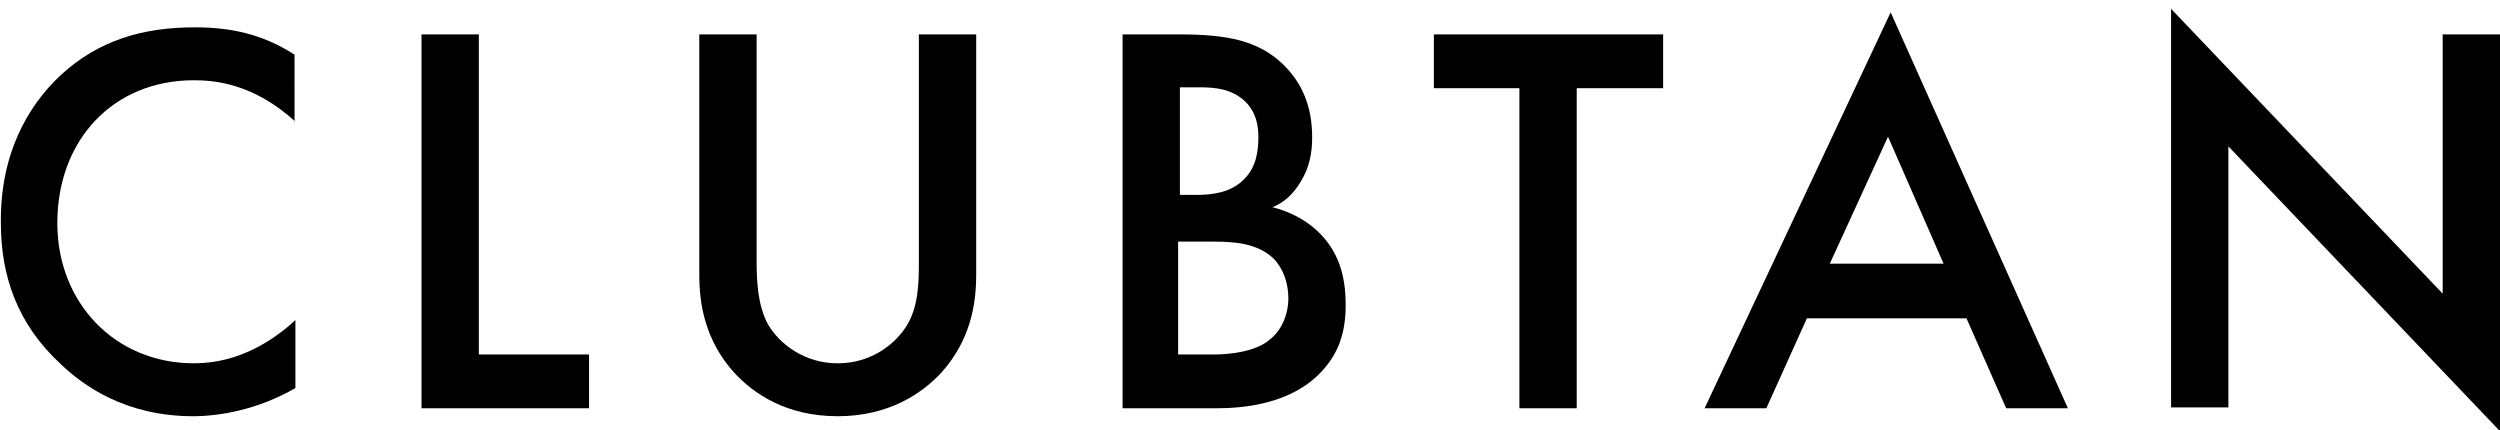
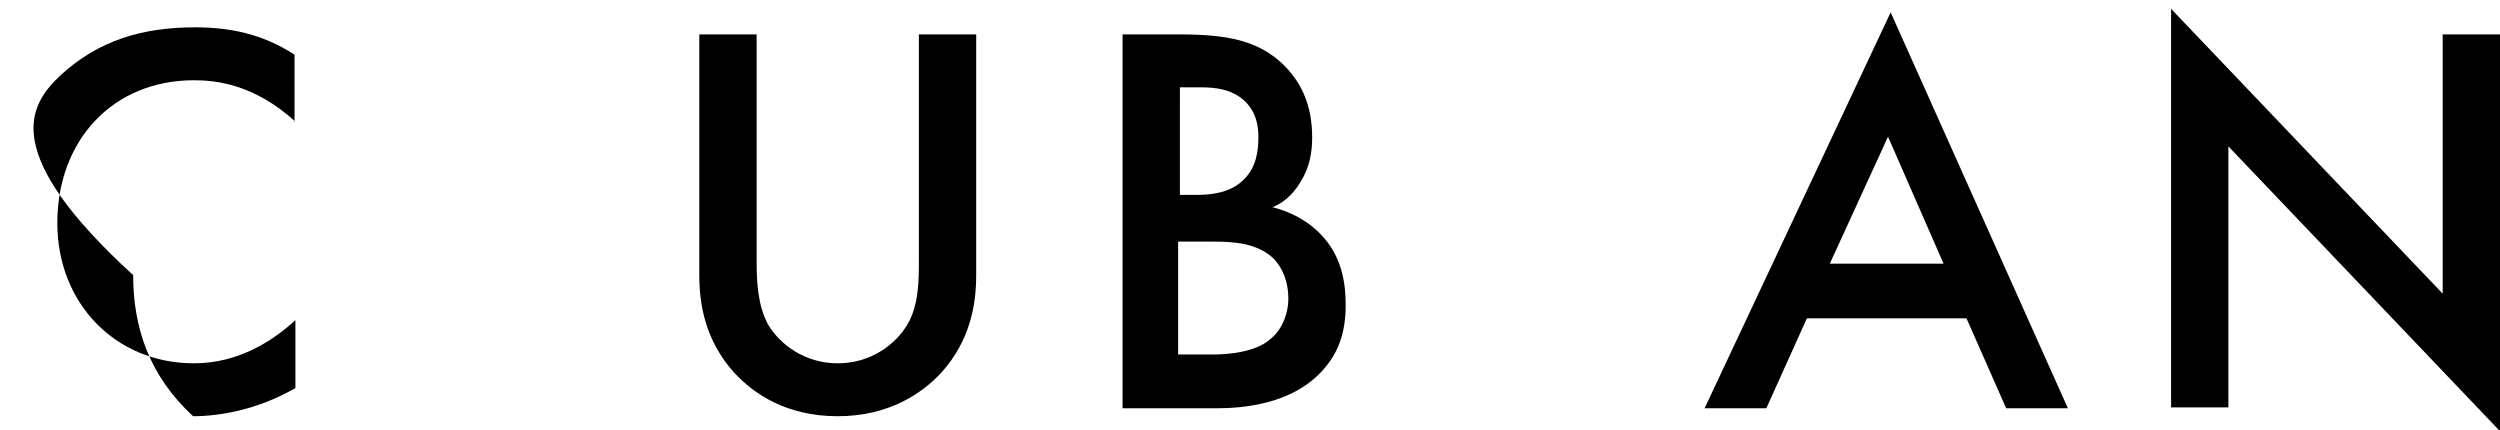
<svg xmlns="http://www.w3.org/2000/svg" version="1.1" id="Layer_1" x="0px" y="0px" viewBox="0 0 283.5 48.8" style="enable-background:new 0 0 283.5 48.8;" xml:space="preserve">
  <g>
    <g>
-       <path d="M33.5,13.8c-4.7-4.3-9.1-4.7-11.5-4.7c-9.2,0-15.5,6.8-15.5,16.2c0,9,6.5,15.9,15.5,15.9c5.1,0,9-2.6,11.5-4.9v7.7 c-4.3,2.5-8.7,3.2-11.6,3.2c-7.7,0-12.5-3.5-15-5.9c-5-4.6-6.8-10.1-6.8-16C0,17.4,3.2,12,6.8,8.6c4.4-4.1,9.5-5.5,15.3-5.5 c3.9,0,7.6,0.7,11.3,3.1V13.8z" />
-       <path d="M54.3,3.9v36.3h12.5v6.1h-19V3.9H54.3z" />
+       <path d="M33.5,13.8c-4.7-4.3-9.1-4.7-11.5-4.7c-9.2,0-15.5,6.8-15.5,16.2c0,9,6.5,15.9,15.5,15.9c5.1,0,9-2.6,11.5-4.9v7.7 c-4.3,2.5-8.7,3.2-11.6,3.2c-5-4.6-6.8-10.1-6.8-16C0,17.4,3.2,12,6.8,8.6c4.4-4.1,9.5-5.5,15.3-5.5 c3.9,0,7.6,0.7,11.3,3.1V13.8z" />
      <path d="M85.8,3.9v25.6c0,2.3,0.1,5.1,1.3,7.3c1.3,2.2,4.1,4.4,7.9,4.4c3.8,0,6.6-2.2,7.9-4.4c1.3-2.2,1.3-5,1.3-7.3V3.9h6.5v27.3 c0,3.4-0.7,7.4-3.9,11c-2.2,2.4-6,5-11.8,5c-5.8,0-9.5-2.5-11.8-5c-3.2-3.6-3.9-7.6-3.9-11V3.9H85.8z" />
      <path d="M133.7,3.9c5.5,0,8.9,0.7,11.7,3.3c2.3,2.2,3.4,4.9,3.4,8.4c0,1.7-0.3,3.4-1.3,5c-1,1.7-2.2,2.5-3.2,2.9 c0.8,0.2,3.4,0.9,5.5,3.1c2.3,2.4,2.8,5.3,2.8,8c0,3.1-0.8,5.5-2.8,7.6c-3.4,3.6-8.7,4.1-11.9,4.1h-10.6V3.9H133.7z M133.7,22.1h2 c1.6,0,3.8-0.2,5.3-1.7c1.5-1.4,1.7-3.4,1.7-4.8c0-1.3-0.2-2.8-1.5-4.1c-1.5-1.4-3.3-1.6-5.2-1.6h-2.2V22.1z M133.7,40.2h3.9 c1.8,0,4.8-0.3,6.4-1.7c1.3-1,2.1-2.8,2.1-4.7c0-1.7-0.6-3.4-1.7-4.5c-1.8-1.7-4.4-1.9-6.7-1.9h-4.1V40.2z" />
-       <path d="M178.8,10v36.3h-6.5V10h-9.7V3.9h26V10H178.8z" />
      <path d="M223,36.1h-18.1l-4.6,10.2h-7l21.1-44.9l20.1,44.9h-7L223,36.1z M220.4,29.9l-6.3-14.4l-6.6,14.4H220.4z" />
      <path d="M246.2,46.3V1L277,33.3V3.9h6.5v45l-30.8-32.3v29.6H246.2z" />
    </g>
  </g>
</svg>